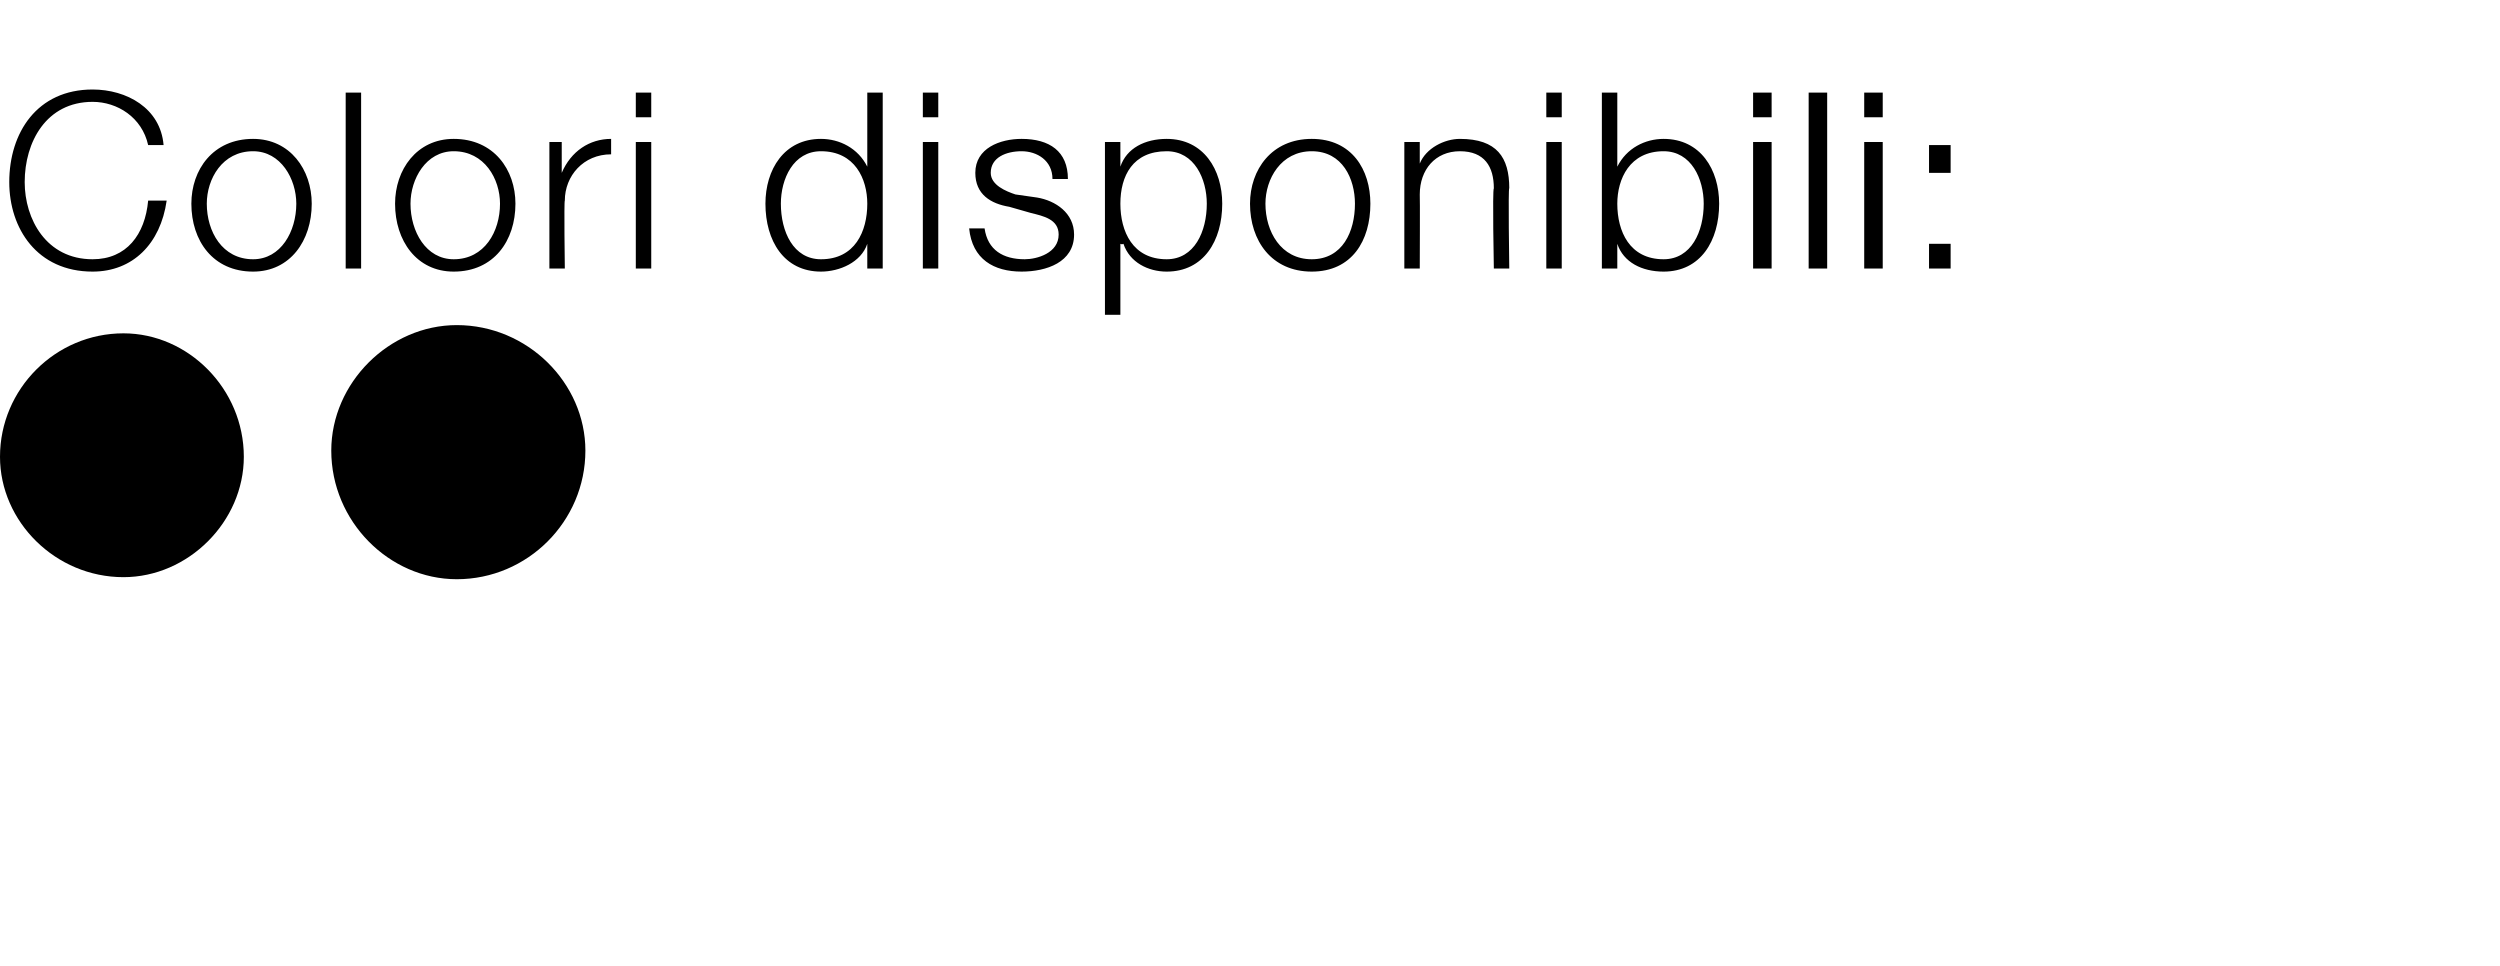
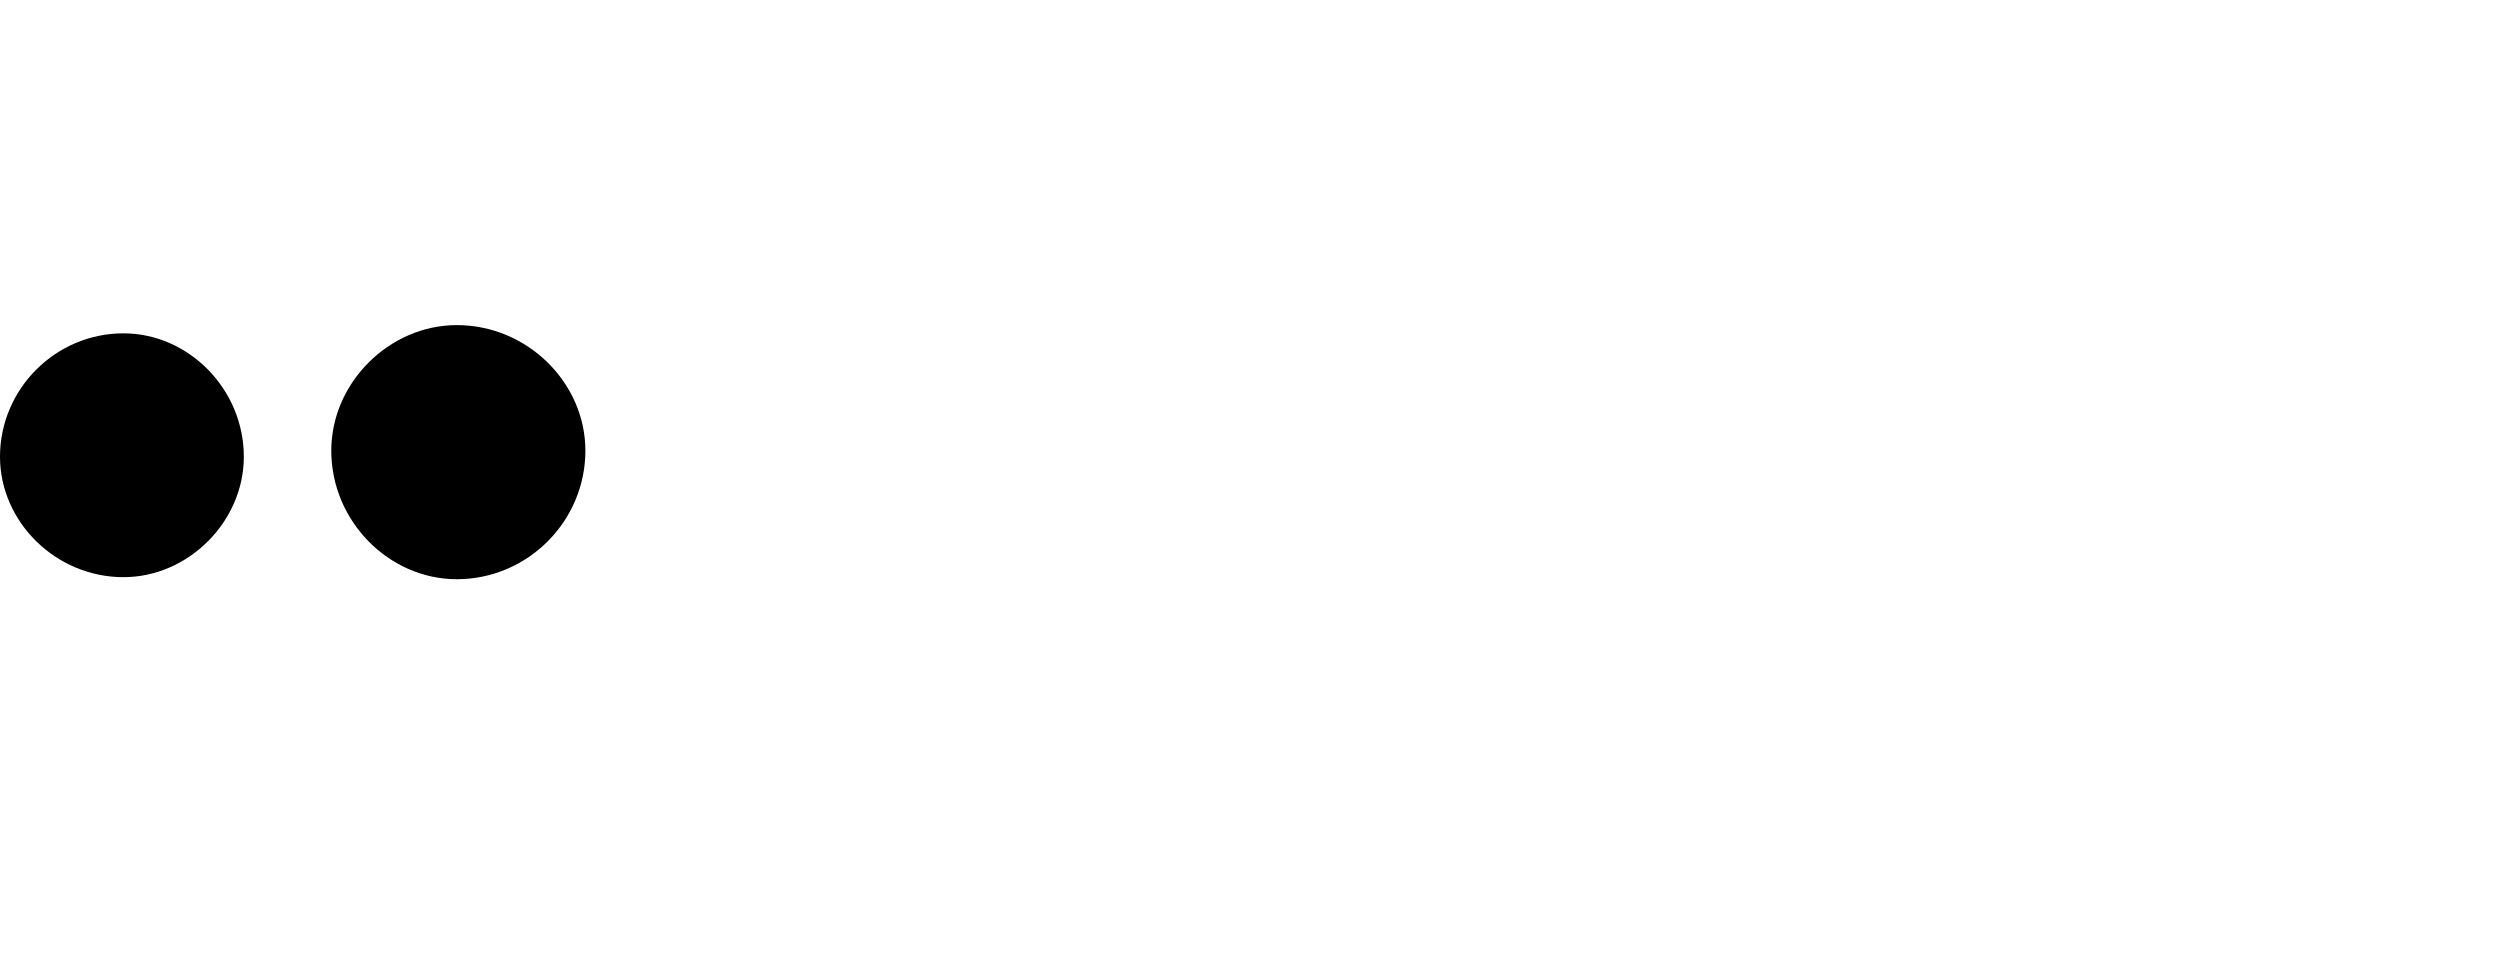
<svg xmlns="http://www.w3.org/2000/svg" version="1.1" width="81px" height="31.3px" viewBox="0 -3 81 31.3" style="top:-3px">
  <desc>Colori disponibili: ￼ ￼</desc>
  <defs />
  <g id="Polygon52161">
-     <path d="m4.8 1.7c-.2-.9-1-1.4-1.8-1.4c-1.5 0-2.2 1.3-2.2 2.6c0 1.2.7 2.5 2.2 2.5c1.1 0 1.7-.8 1.8-1.9c0 0 .6 0 .6 0c-.2 1.4-1.1 2.3-2.4 2.3c-1.8 0-2.7-1.4-2.7-2.9c0-1.6.9-3 2.7-3c1.1 0 2.2.6 2.3 1.8c0 0-.5 0-.5 0zm5.3 1.9c0 1.2-.7 2.2-1.9 2.2c-1.3 0-2-1-2-2.2c0-1.1.7-2.1 2-2.1c1.2 0 1.9 1 1.9 2.1zm-3.4 0c0 .9.5 1.8 1.5 1.8c.9 0 1.4-.9 1.4-1.8c0-.8-.5-1.7-1.4-1.7c-1 0-1.5.9-1.5 1.7zm4.5-3.6l.5 0l0 5.7l-.5 0l0-5.7zm5.5 3.6c0 1.2-.7 2.2-2 2.2c-1.2 0-1.9-1-1.9-2.2c0-1.1.7-2.1 1.9-2.1c1.3 0 2 1 2 2.1zm-3.4 0c0 .9.5 1.8 1.4 1.8c1 0 1.5-.9 1.5-1.8c0-.8-.5-1.7-1.5-1.7c-.9 0-1.4.9-1.4 1.7zm4.5-2l.4 0l0 1c0 0 .05-.05 0 0c.3-.7.9-1.1 1.6-1.1c0 0 0 .5 0 .5c-.9 0-1.5.7-1.5 1.5c-.03.01 0 2.2 0 2.2l-.5 0l0-4.1zm2.8 0l.5 0l0 4.1l-.5 0l0-4.1zm0-1.6l.5 0l0 .8l-.5 0l0-.8zm6 5.4c1.1 0 1.5-.9 1.5-1.8c0-.8-.4-1.7-1.5-1.7c-.9 0-1.3.9-1.3 1.7c0 .9.4 1.8 1.3 1.8zm2 .3l-.5 0l0-.8c0 0 0 .03 0 0c-.2.6-.9.9-1.5.9c-1.2 0-1.8-1-1.8-2.2c0-1.1.6-2.1 1.8-2.1c.6 0 1.2.3 1.5.9c-.04-.03 0 0 0 0l0-2.4l.5 0l0 5.7zm1.3-4.1l.5 0l0 4.1l-.5 0l0-4.1zm0-1.6l.5 0l0 .8l-.5 0l0-.8zm4.2 2.8c0-.6-.5-.9-1-.9c-.5 0-1 .2-1 .7c0 .4.5.6.8.7c0 0 .7.1.7.1c.6.1 1.2.5 1.2 1.2c0 .9-.9 1.2-1.7 1.2c-.9 0-1.6-.4-1.7-1.4c0 0 .5 0 .5 0c.1.7.6 1 1.3 1c.4 0 1.1-.2 1.1-.8c0-.5-.5-.6-.9-.7c0 0-.7-.2-.7-.2c-.6-.1-1.1-.4-1.1-1.1c0-.8.8-1.1 1.5-1.1c.9 0 1.5.4 1.5 1.3c0 0-.5 0-.5 0zm3.7-.9c-1.1 0-1.5.8-1.5 1.7c0 .9.4 1.8 1.5 1.8c.9 0 1.3-.9 1.3-1.8c0-.8-.4-1.7-1.3-1.7zm-2-.3l.5 0l0 .8c0 0 .01-.03 0 0c.2-.6.8-.9 1.5-.9c1.2 0 1.8 1 1.8 2.1c0 1.2-.6 2.2-1.8 2.2c-.6 0-1.2-.3-1.4-.9c-.05.03-.1 0-.1 0l0 2.3l-.5 0l0-5.6zm8.6 2c0 1.2-.6 2.2-1.9 2.2c-1.3 0-2-1-2-2.2c0-1.1.7-2.1 2-2.1c1.3 0 1.9 1 1.9 2.1zm-3.4 0c0 .9.5 1.8 1.5 1.8c1 0 1.4-.9 1.4-1.8c0-.8-.4-1.7-1.4-1.7c-1 0-1.5.9-1.5 1.7zm4.5-2l.5 0l0 .7c0 0 .02 0 0 0c.2-.5.8-.8 1.3-.8c1.2 0 1.6.6 1.6 1.6c-.04-.04 0 2.6 0 2.6l-.5 0c0 0-.05-2.56 0-2.6c0-.7-.3-1.2-1.1-1.2c-.8 0-1.3.6-1.3 1.4c.01 0 0 2.4 0 2.4l-.5 0l0-4.1zm4.6 0l.5 0l0 4.1l-.5 0l0-4.1zm0-1.6l.5 0l0 .8l-.5 0l0-.8zm3.8 1.9c-1.1 0-1.5.9-1.5 1.7c0 .9.4 1.8 1.5 1.8c.9 0 1.3-.9 1.3-1.8c0-.8-.4-1.7-1.3-1.7zm-2-1.9l.5 0l0 2.4c0 0 .05-.03 0 0c.3-.6.9-.9 1.5-.9c1.2 0 1.8 1 1.8 2.1c0 1.2-.6 2.2-1.8 2.2c-.7 0-1.3-.3-1.5-.9c.01.03 0 0 0 0l0 .8l-.5 0l0-5.7zm4.9 1.6l.6 0l0 4.1l-.6 0l0-4.1zm0-1.6l.6 0l0 .8l-.6 0l0-.8zm1.8 0l.6 0l0 5.7l-.6 0l0-5.7zm1.8 1.6l.6 0l0 4.1l-.6 0l0-4.1zm0-1.6l.6 0l0 .8l-.6 0l0-.8zm2.1 2.6l0-.9l.7 0l0 .9l-.7 0zm0 3.1l0-.8l.7 0l0 .8l-.7 0z" stroke="none" fill="#000" />
-   </g>
+     </g>
  <g id="Oval52162">
    <path d="m0 11.8c0-2.2 1.8-4 4-4c2.1 0 3.9 1.8 3.9 4c0 2.1-1.8 3.9-3.9 3.9c-2.2 0-4-1.8-4-3.9z" stroke="none" fill="#000" />
  </g>
  <g id="Oval52163">
-     <path d="m10.9 11.6c0-2.1 1.8-3.9 3.9-3.9c2.2 0 4 1.8 4 3.9c0 2.2-1.8 4-4 4c-2.1 0-3.9-1.8-3.9-4z" style="stroke-width:0.25pt; stroke:#000;" fill="0uxfff" />
+     <path d="m10.9 11.6c0-2.1 1.8-3.9 3.9-3.9c2.2 0 4 1.8 4 3.9c0 2.2-1.8 4-4 4c-2.1 0-3.9-1.8-3.9-4" style="stroke-width:0.25pt; stroke:#000;" fill="0uxfff" />
  </g>
</svg>